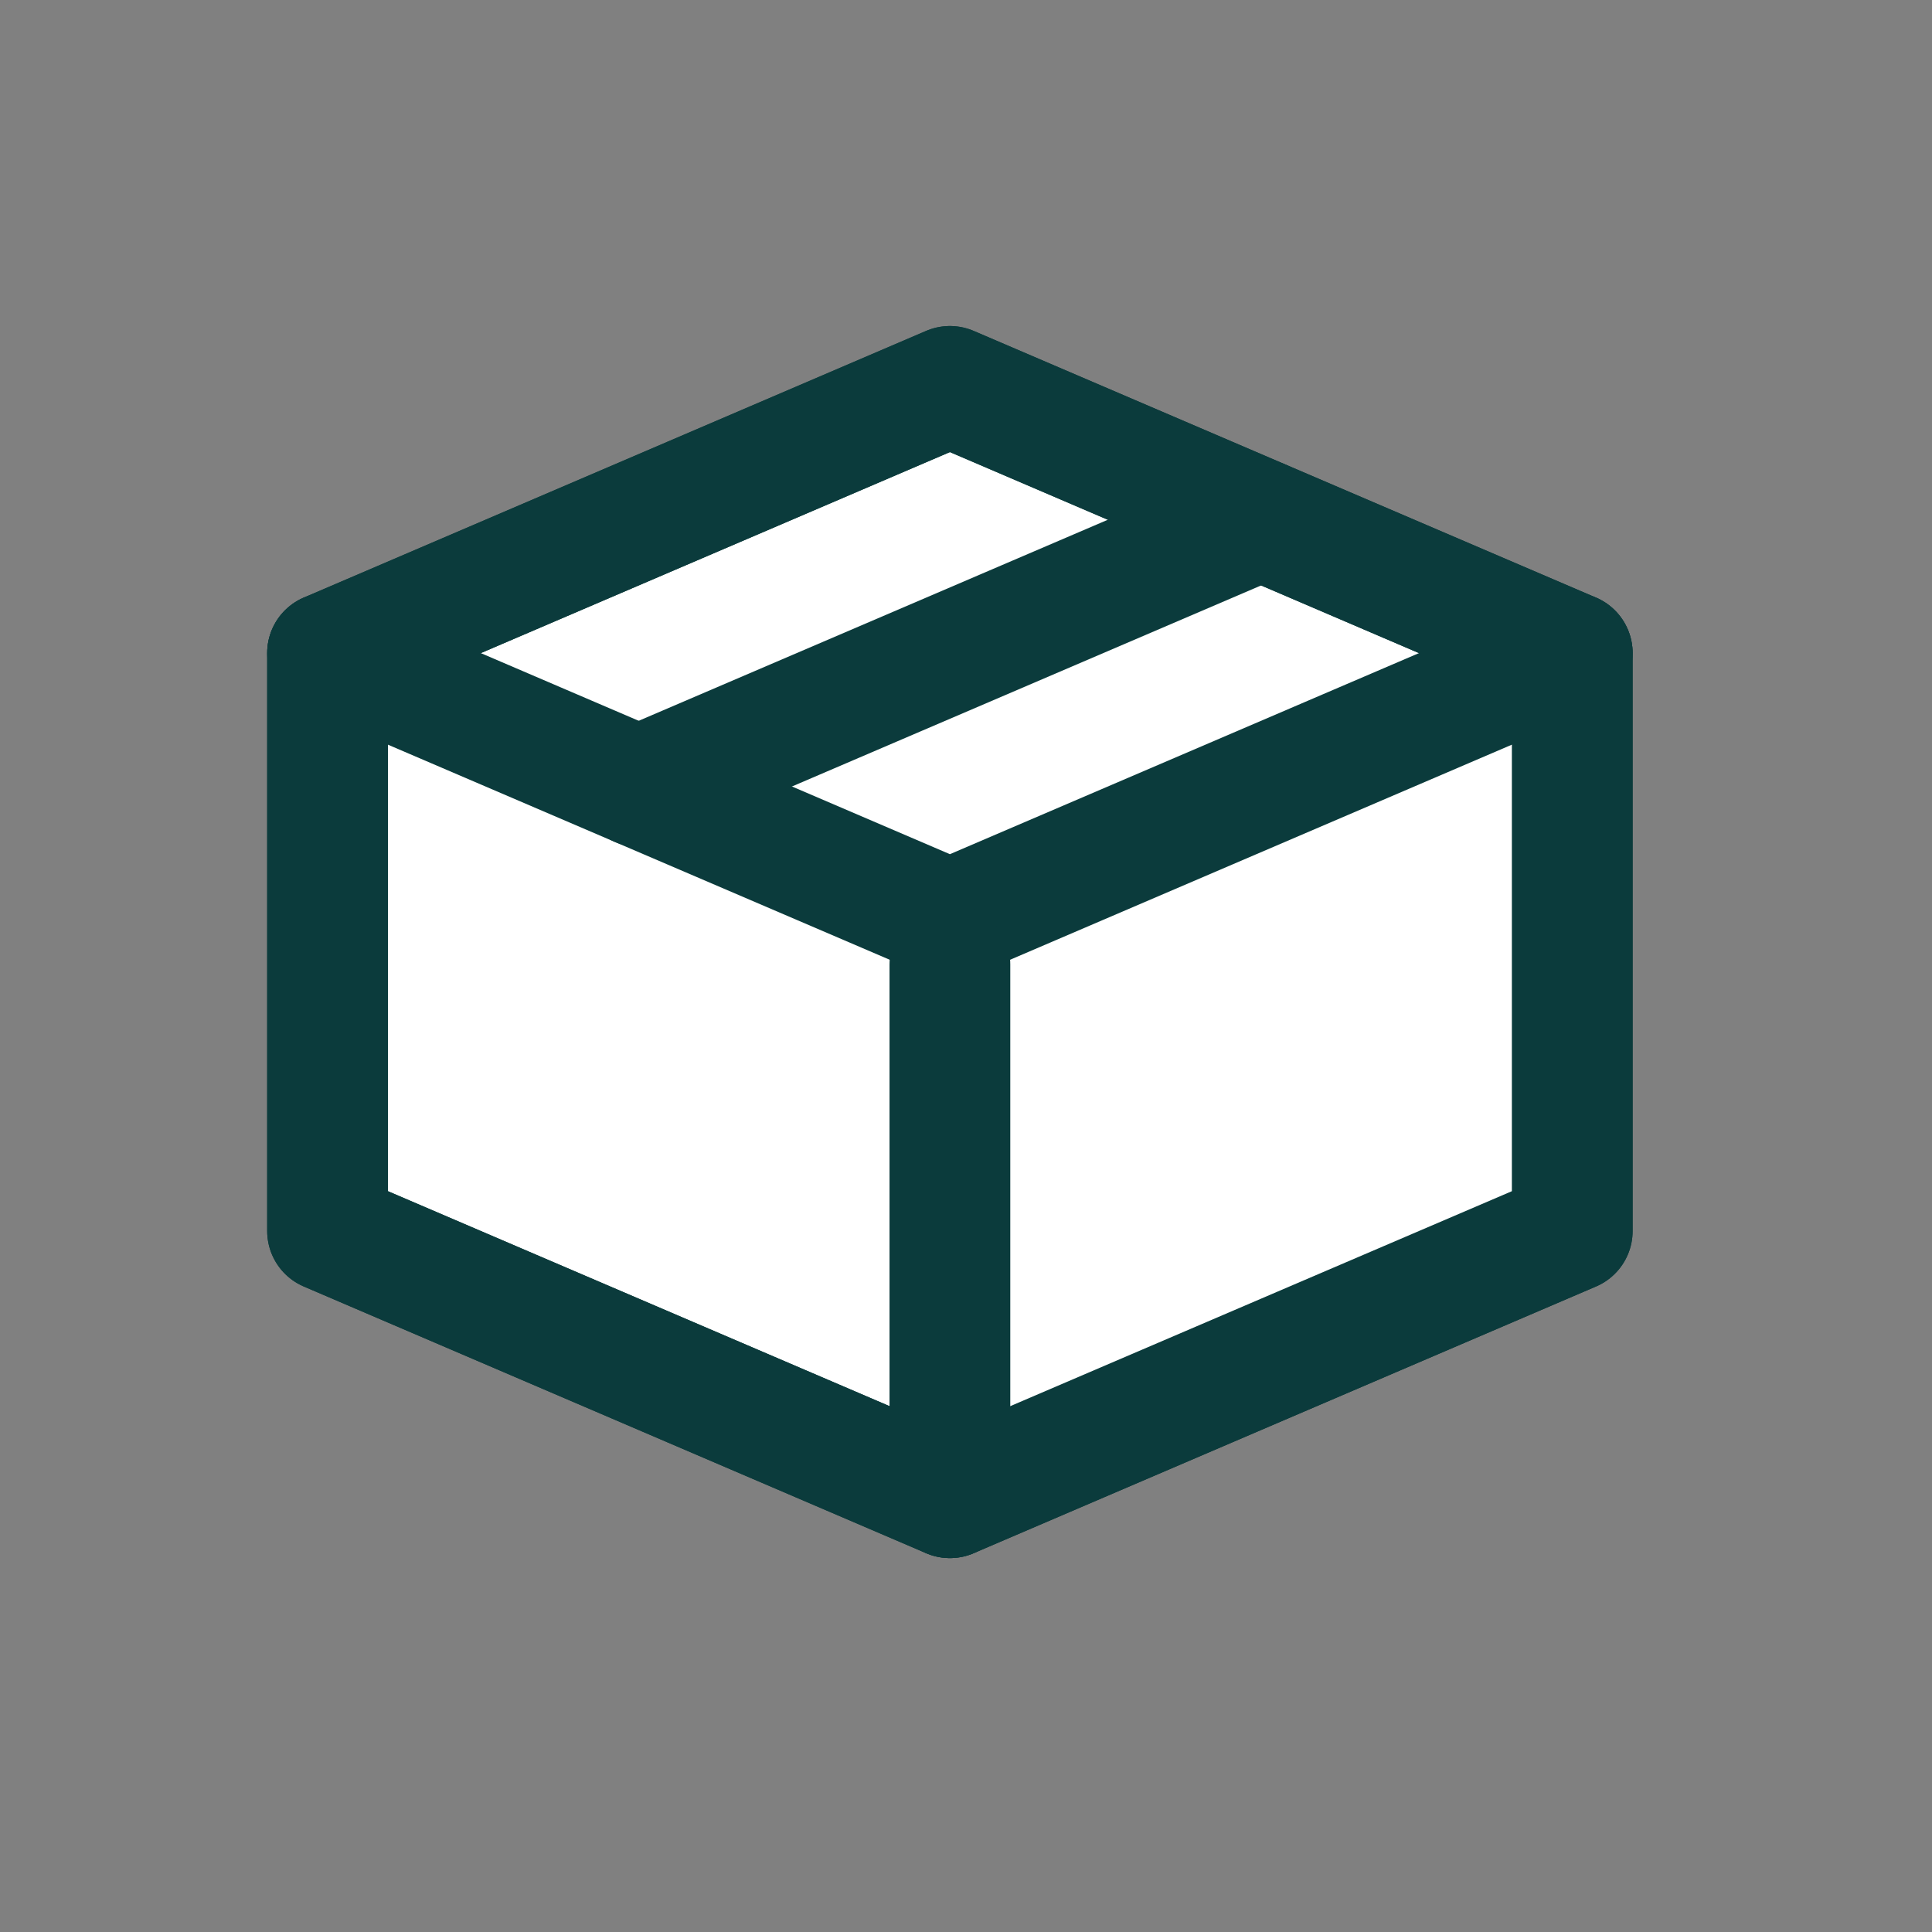
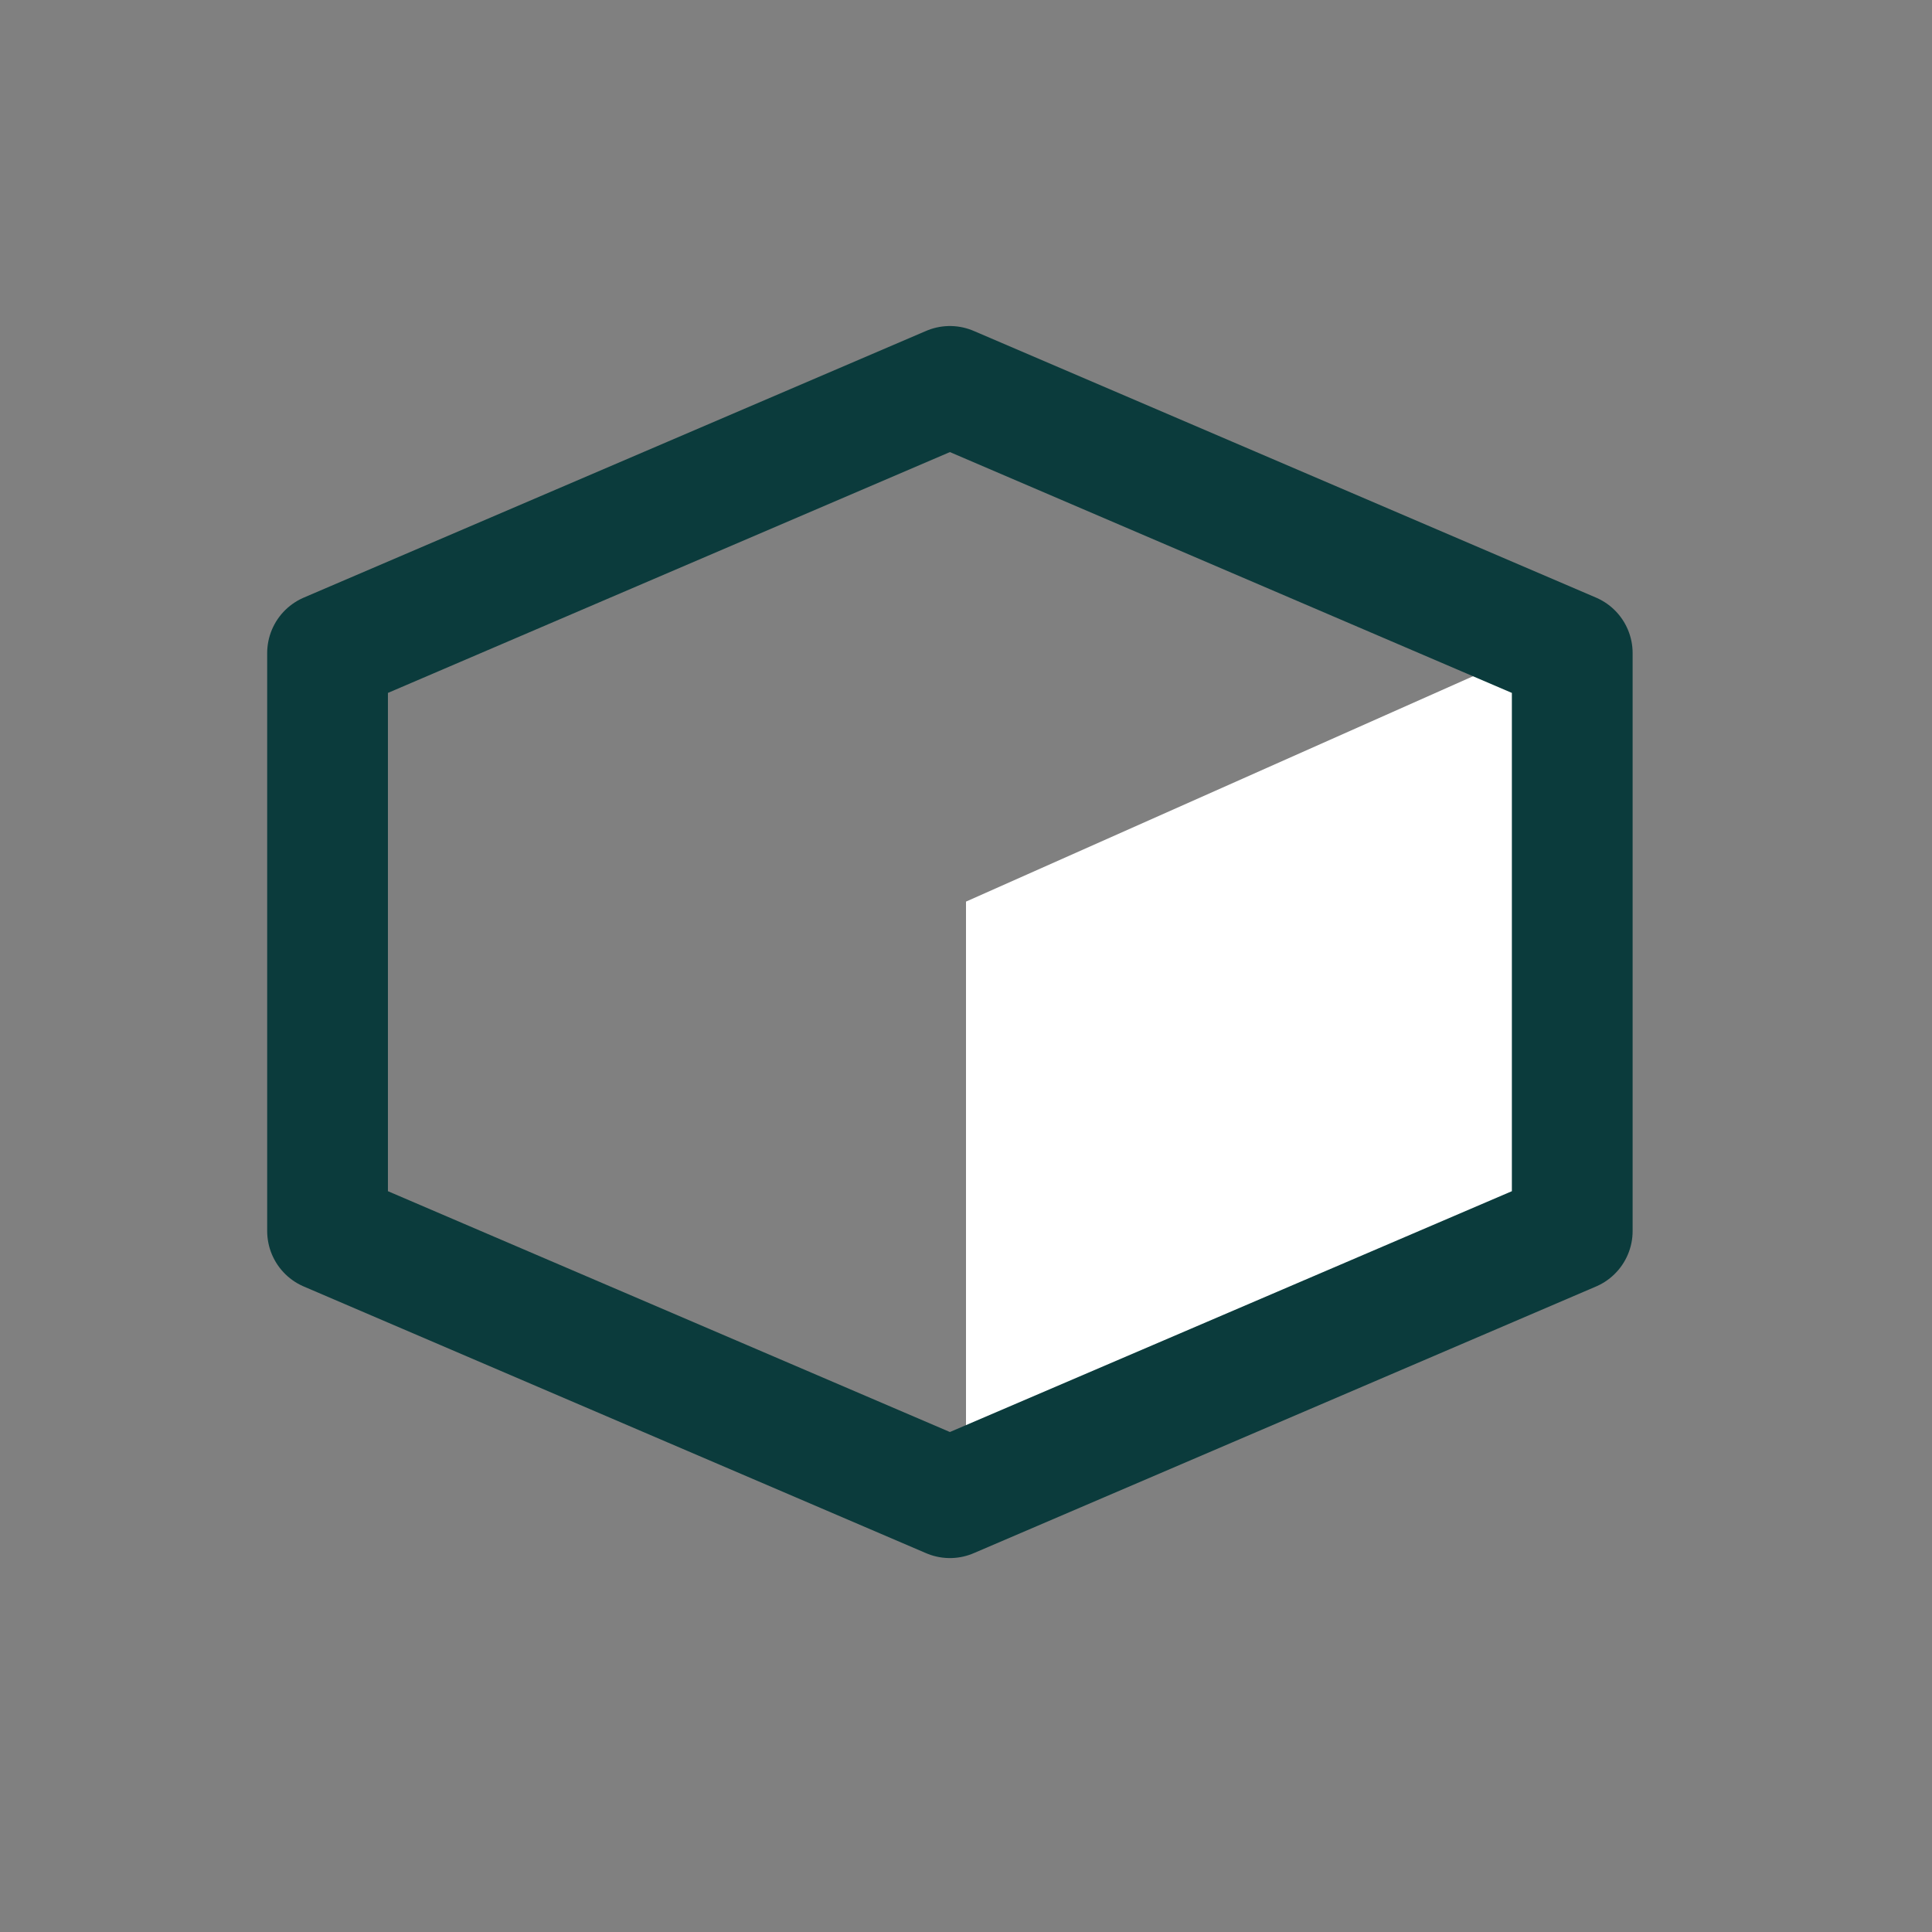
<svg xmlns="http://www.w3.org/2000/svg" width="24" height="24" viewBox="0 0 24 24" fill="none">
  <rect x="0" y="0" width="24" height="24" fill="#808080" stroke="none" />
-   <path d="M4.069 15.292L11.8 18.605L19.531 15.292V8.113L11.8 4.8L4.069 8.113V15.292Z" fill="white" stroke="#0B3B3C" stroke-width="1.5" stroke-linecap="round" stroke-linejoin="round" />
  <path d="M19.2 15.2V8L12 11.2V18.4L19.2 15.2Z" fill="white" />
  <path d="M4.069 15.292L11.8 18.605L19.531 15.292V8.113L11.8 4.8L4.069 8.113V15.292Z" stroke="#0B3B3C" stroke-width="1.5" stroke-linecap="round" stroke-linejoin="round" />
-   <path d="M4.069 8.113L11.8 11.427L19.531 8.113" stroke="#0B3B3C" stroke-width="1.5" stroke-linecap="round" stroke-linejoin="round" />
-   <path d="M7.934 9.77L15.665 6.457" stroke="#0B3B3C" stroke-width="1.5" stroke-linecap="round" stroke-linejoin="round" />
-   <path d="M11.8 18.605L11.8 11.979" stroke="#0B3B3C" stroke-width="1.5" stroke-linecap="round" stroke-linejoin="round" />
</svg>